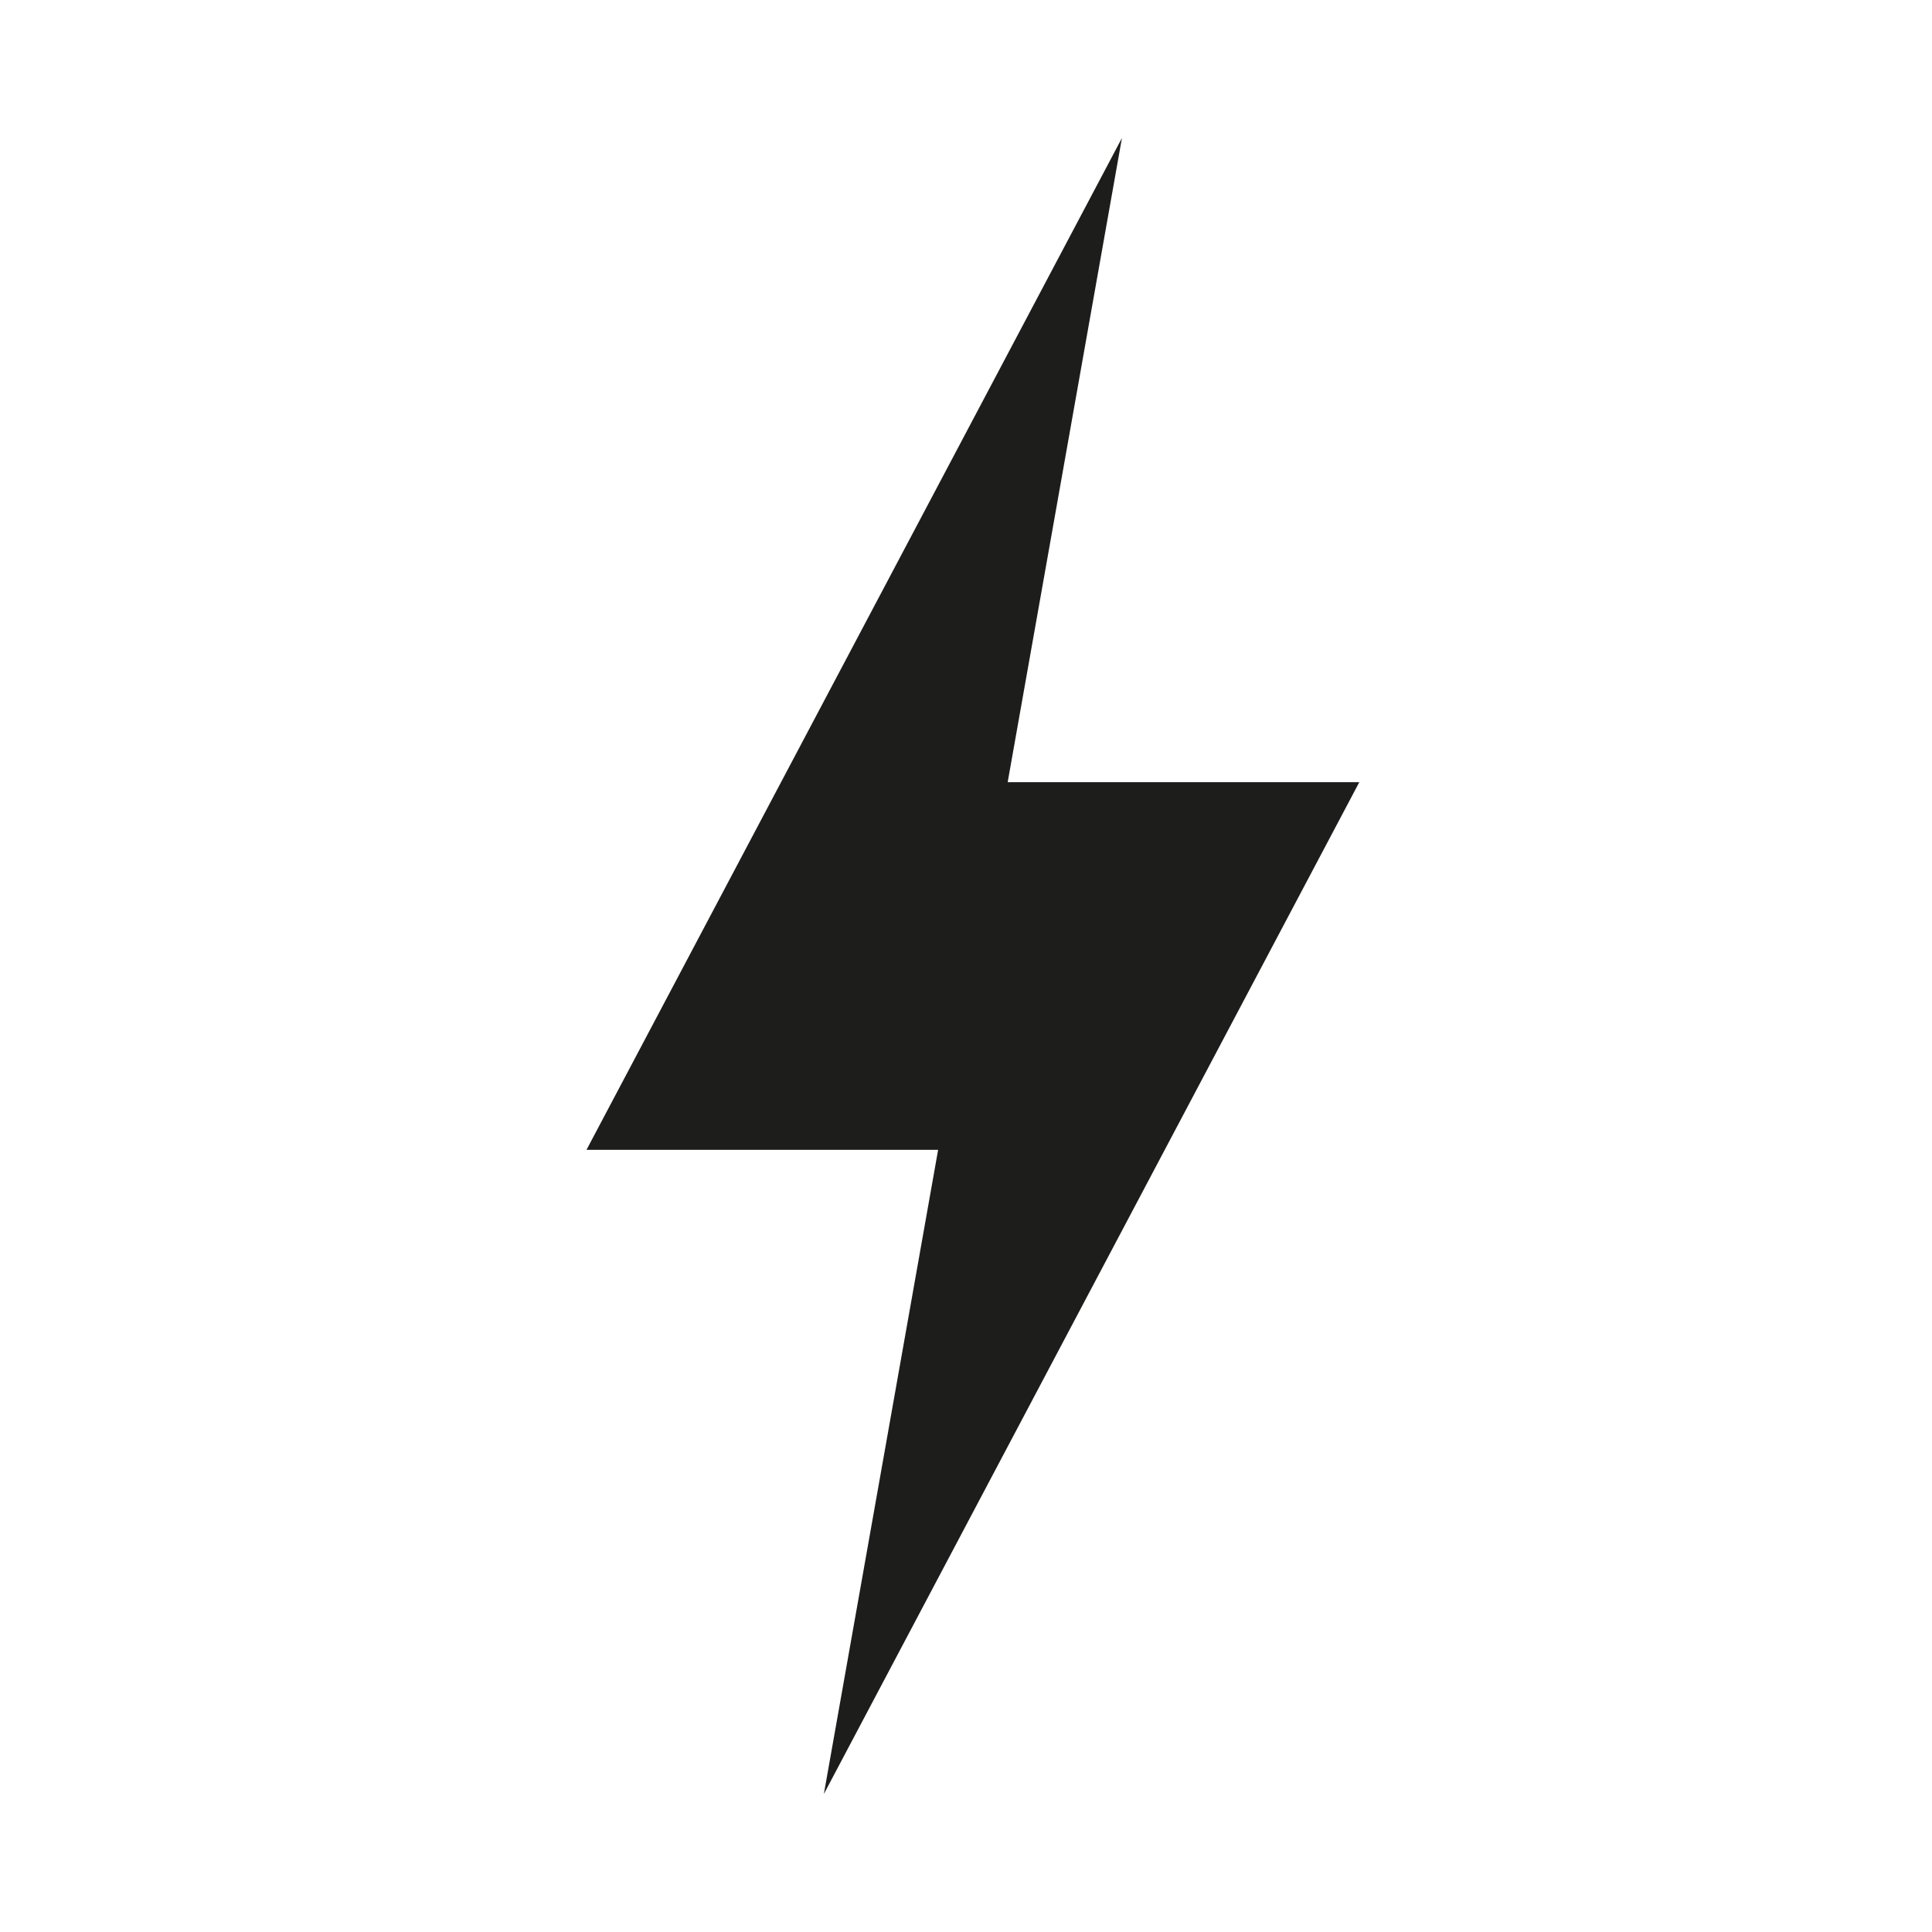
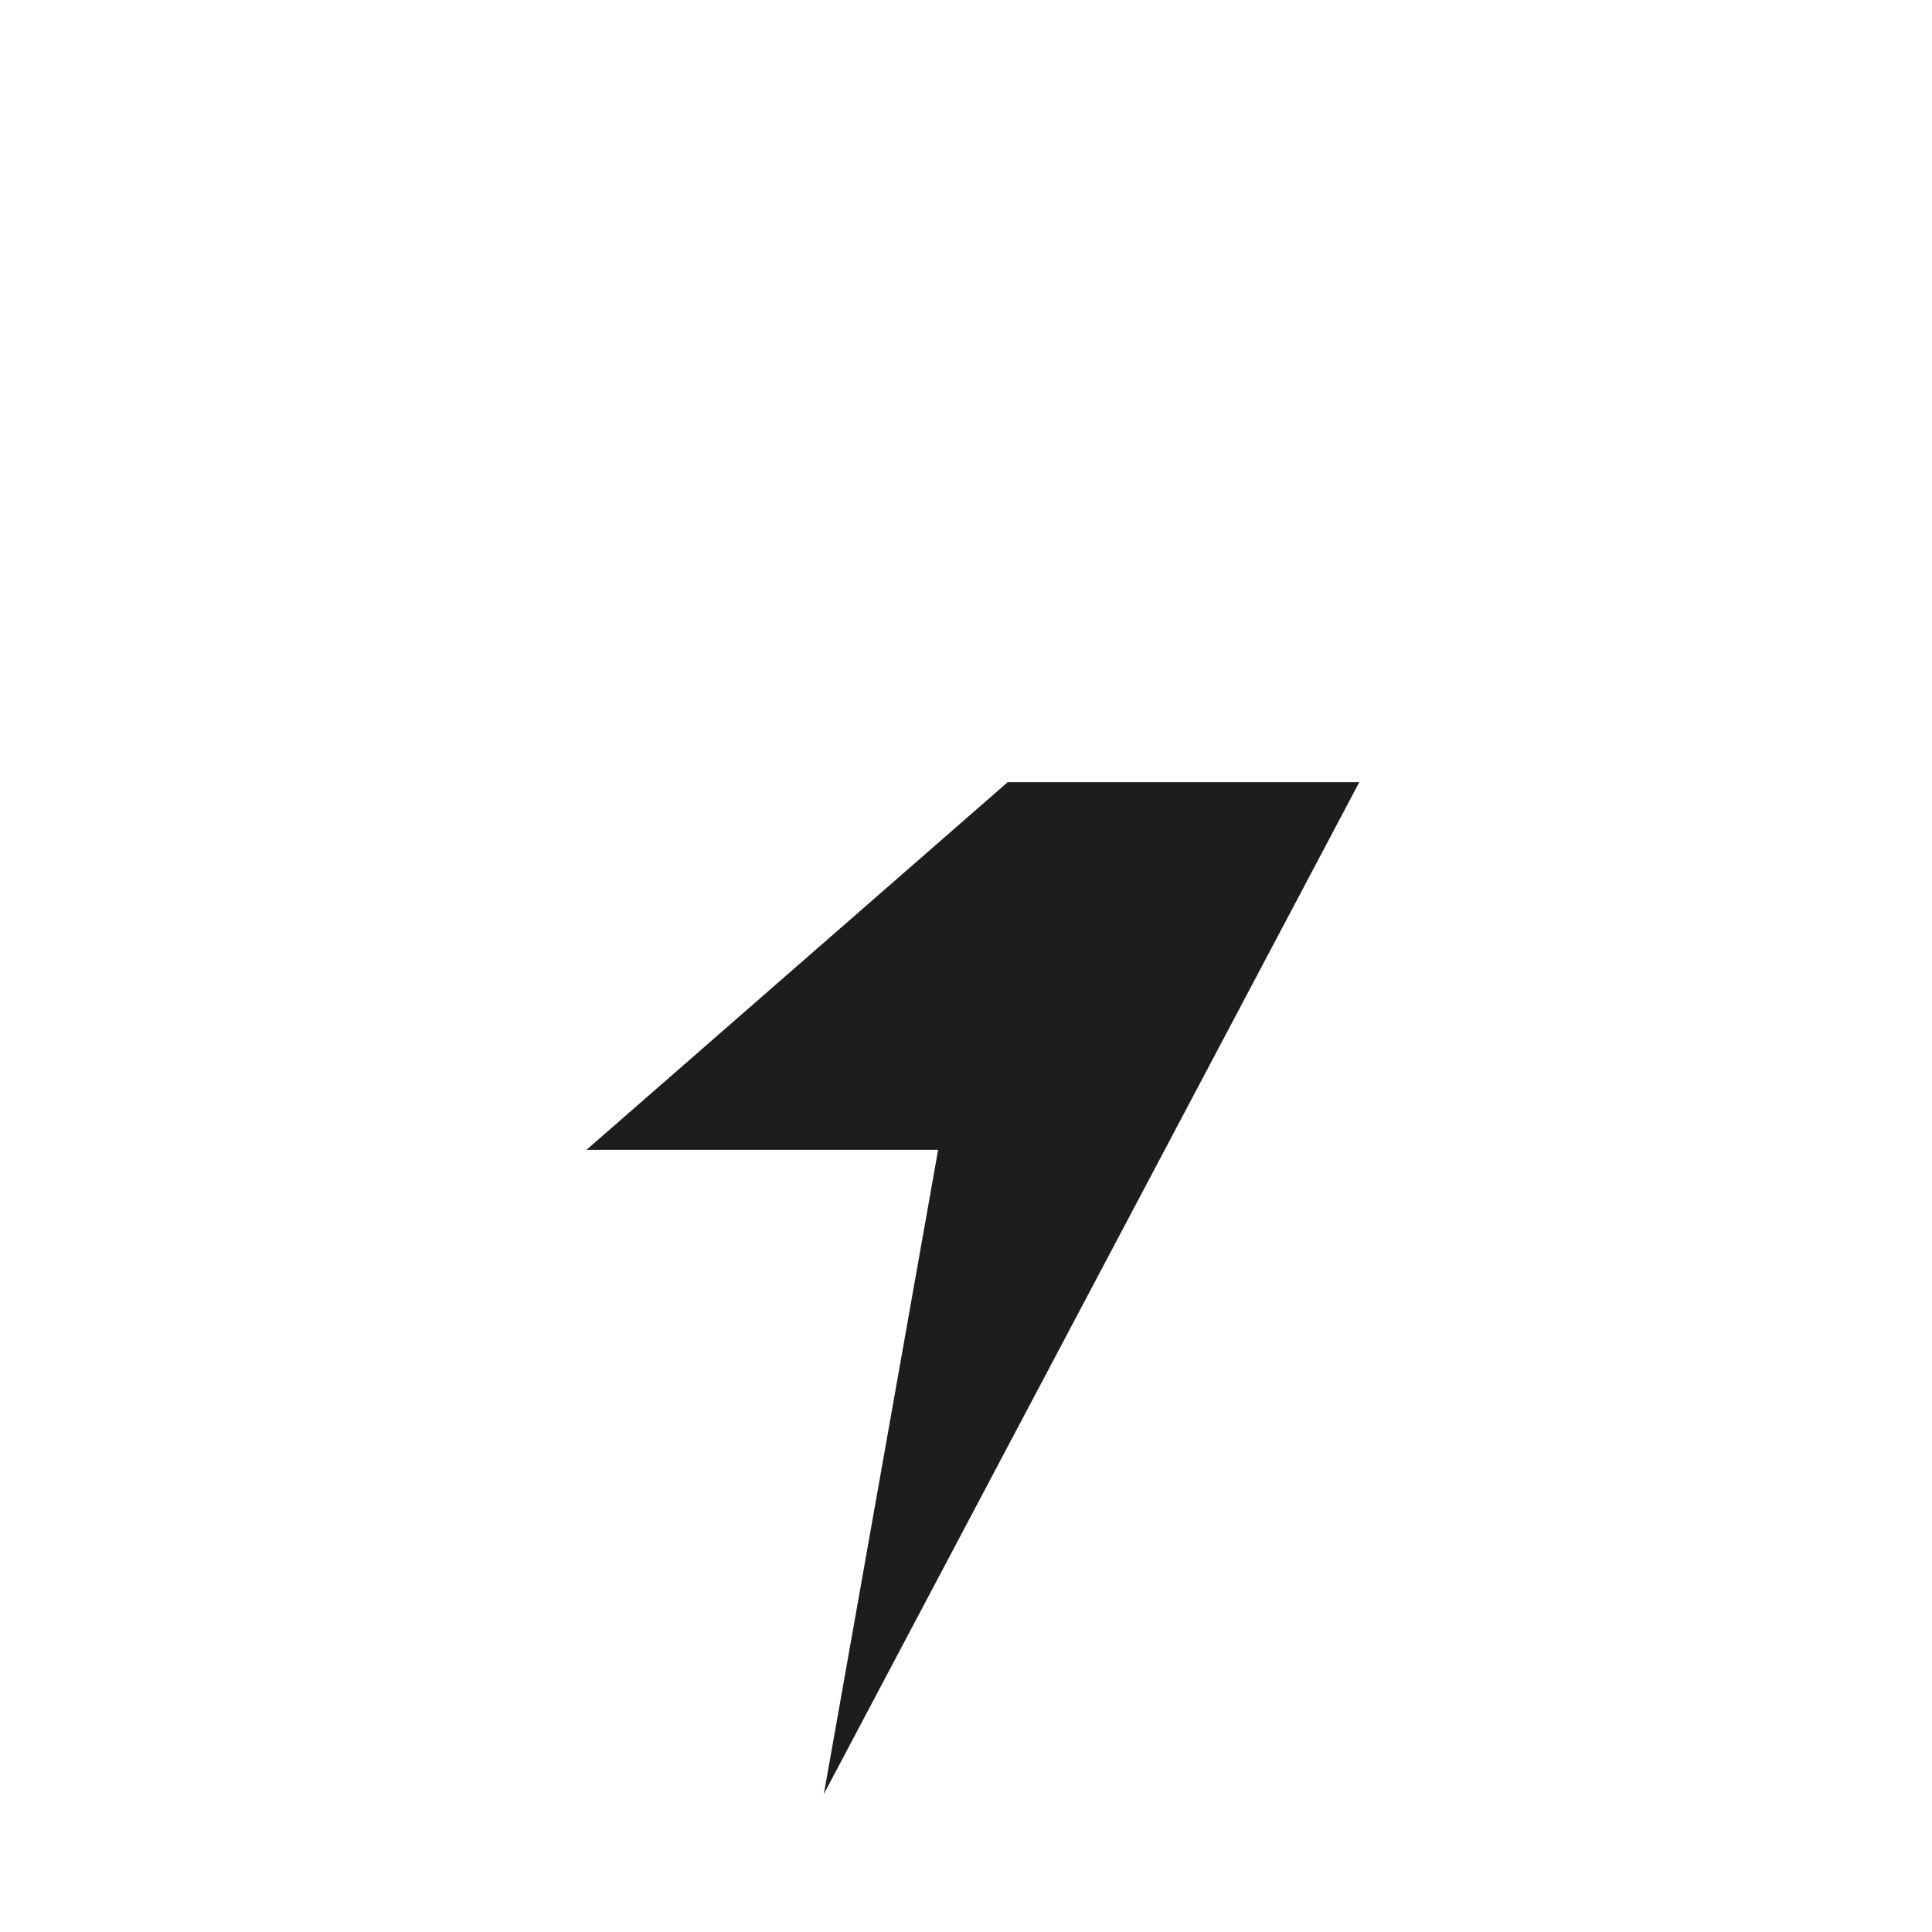
<svg xmlns="http://www.w3.org/2000/svg" width="56" height="56" viewBox="0 0 56 56" fill="none">
-   <path d="M39.4 22.672H29.208L32.52 4L17 33.328H27.192L23.88 52L39.4 22.672Z" fill="#1D1D1B" />
+   <path d="M39.4 22.672H29.208L17 33.328H27.192L23.88 52L39.4 22.672Z" fill="#1D1D1B" />
</svg>